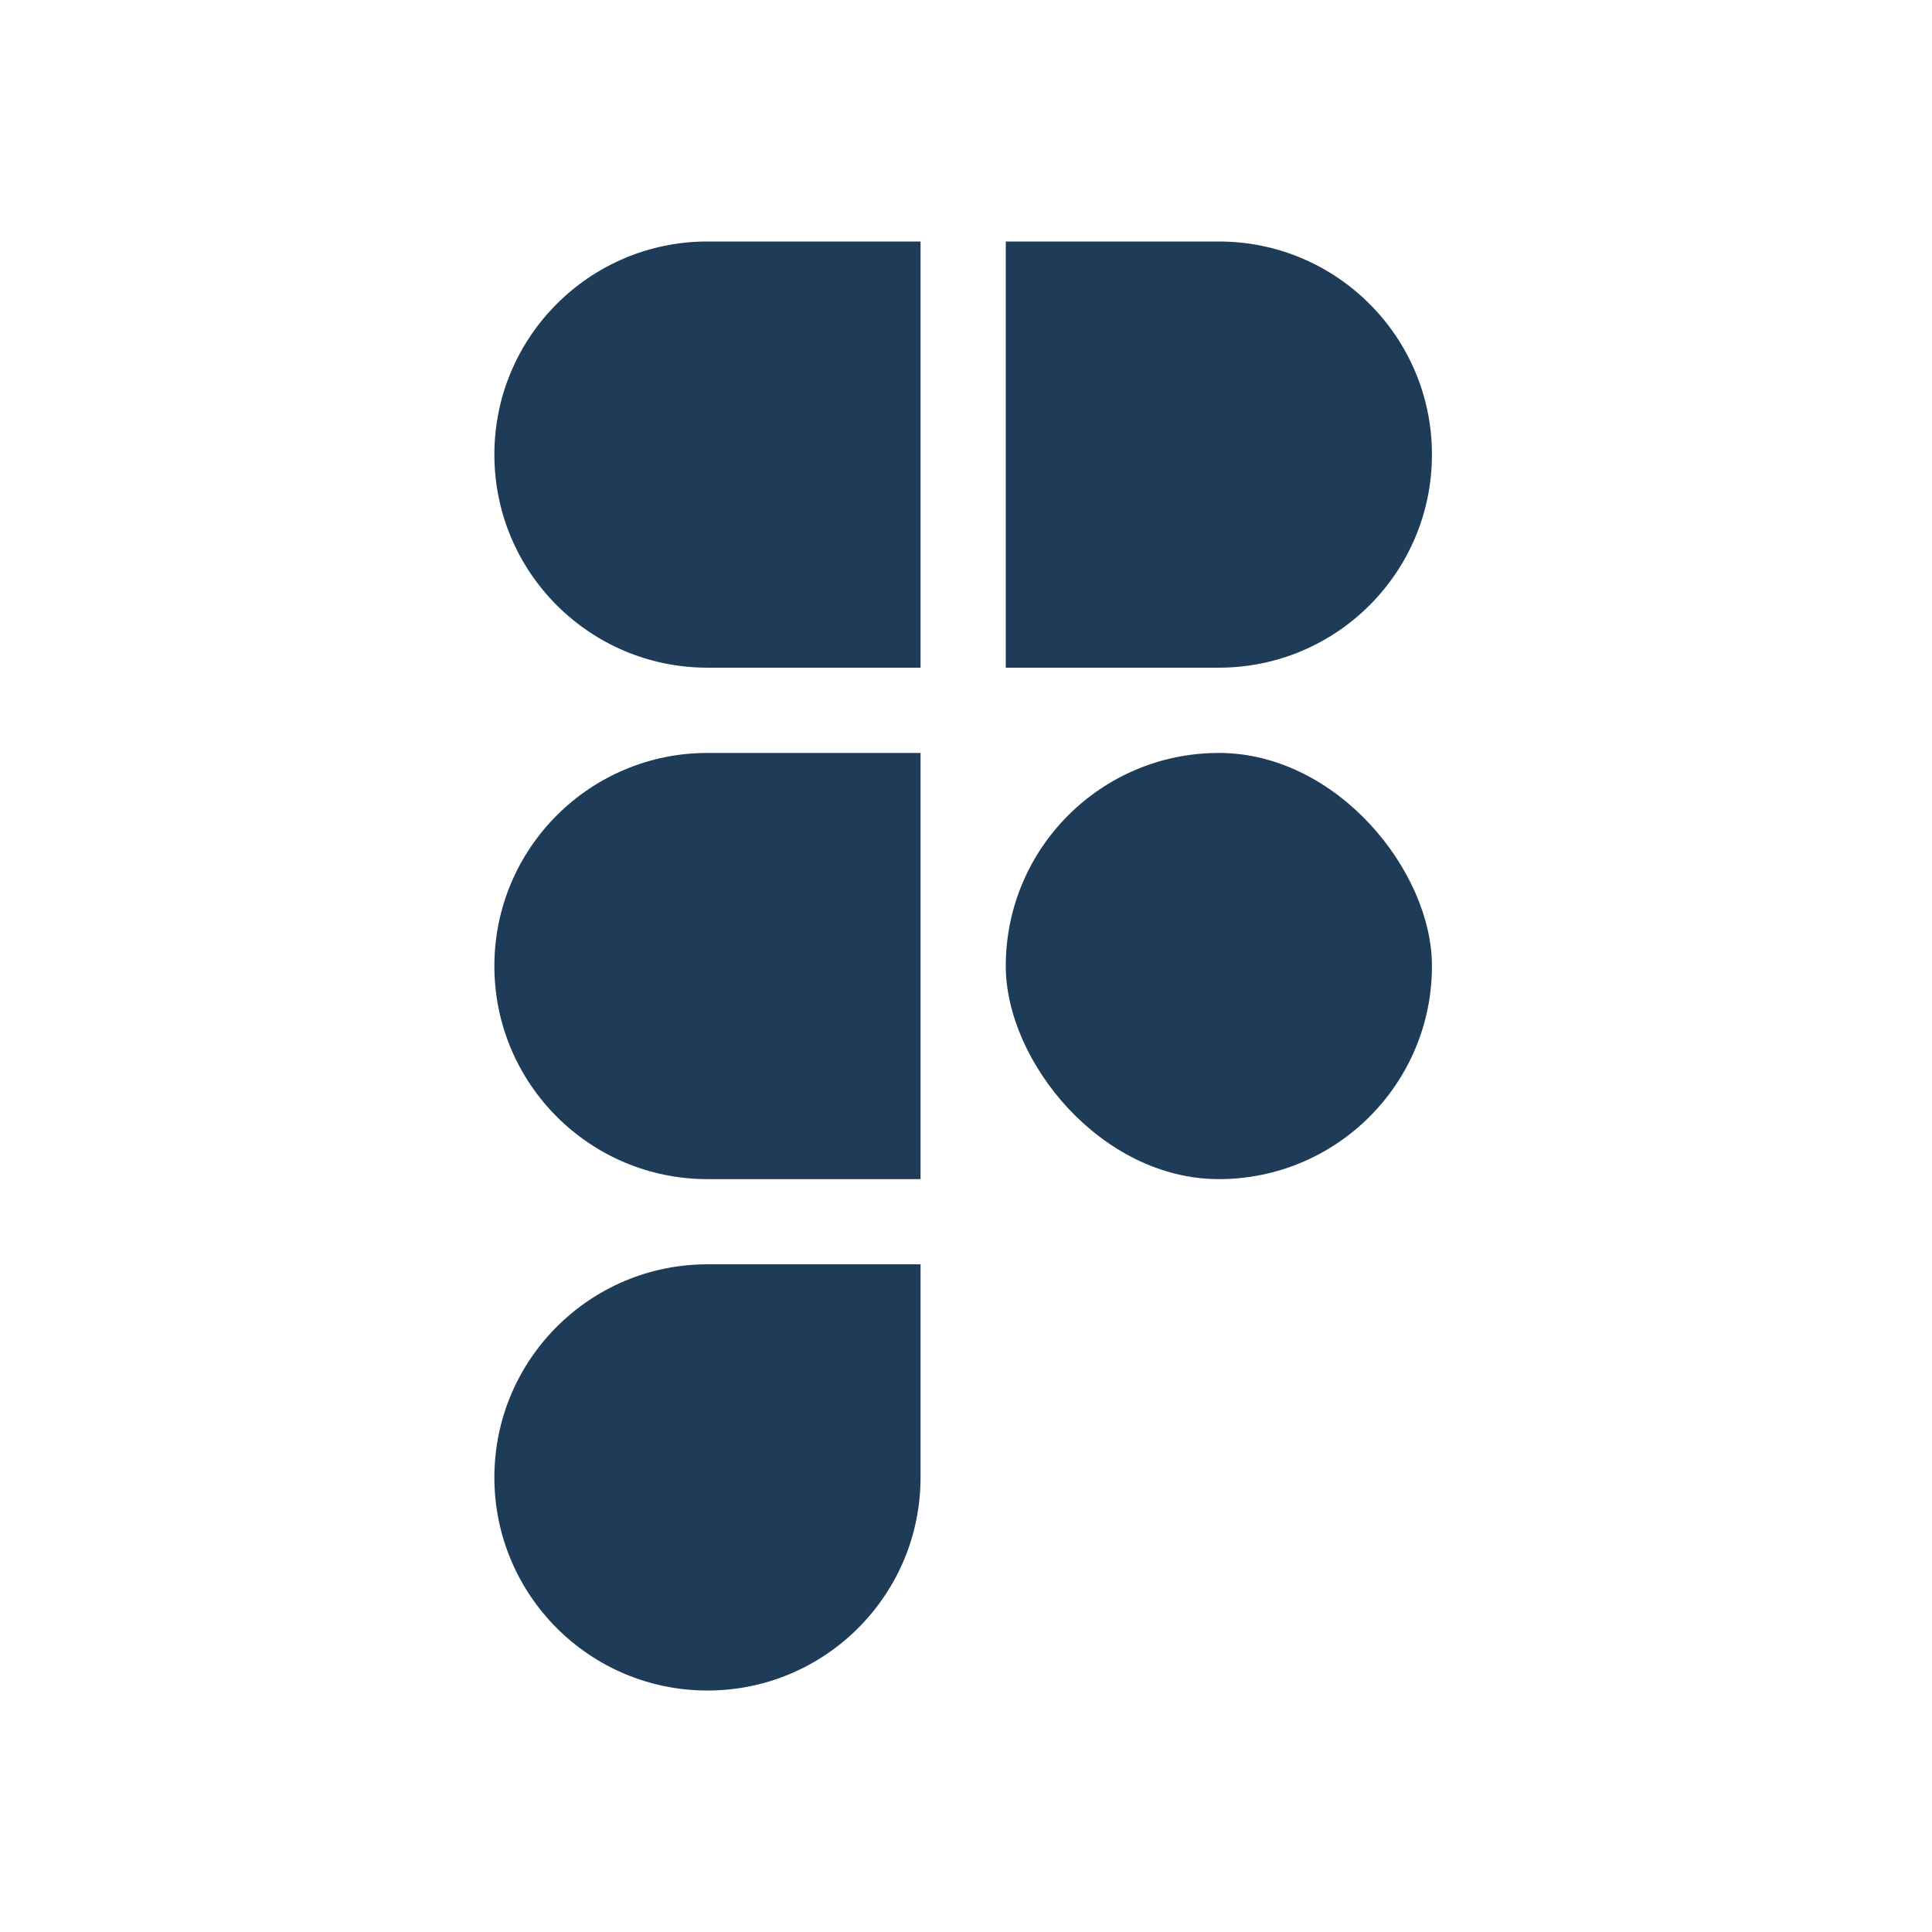
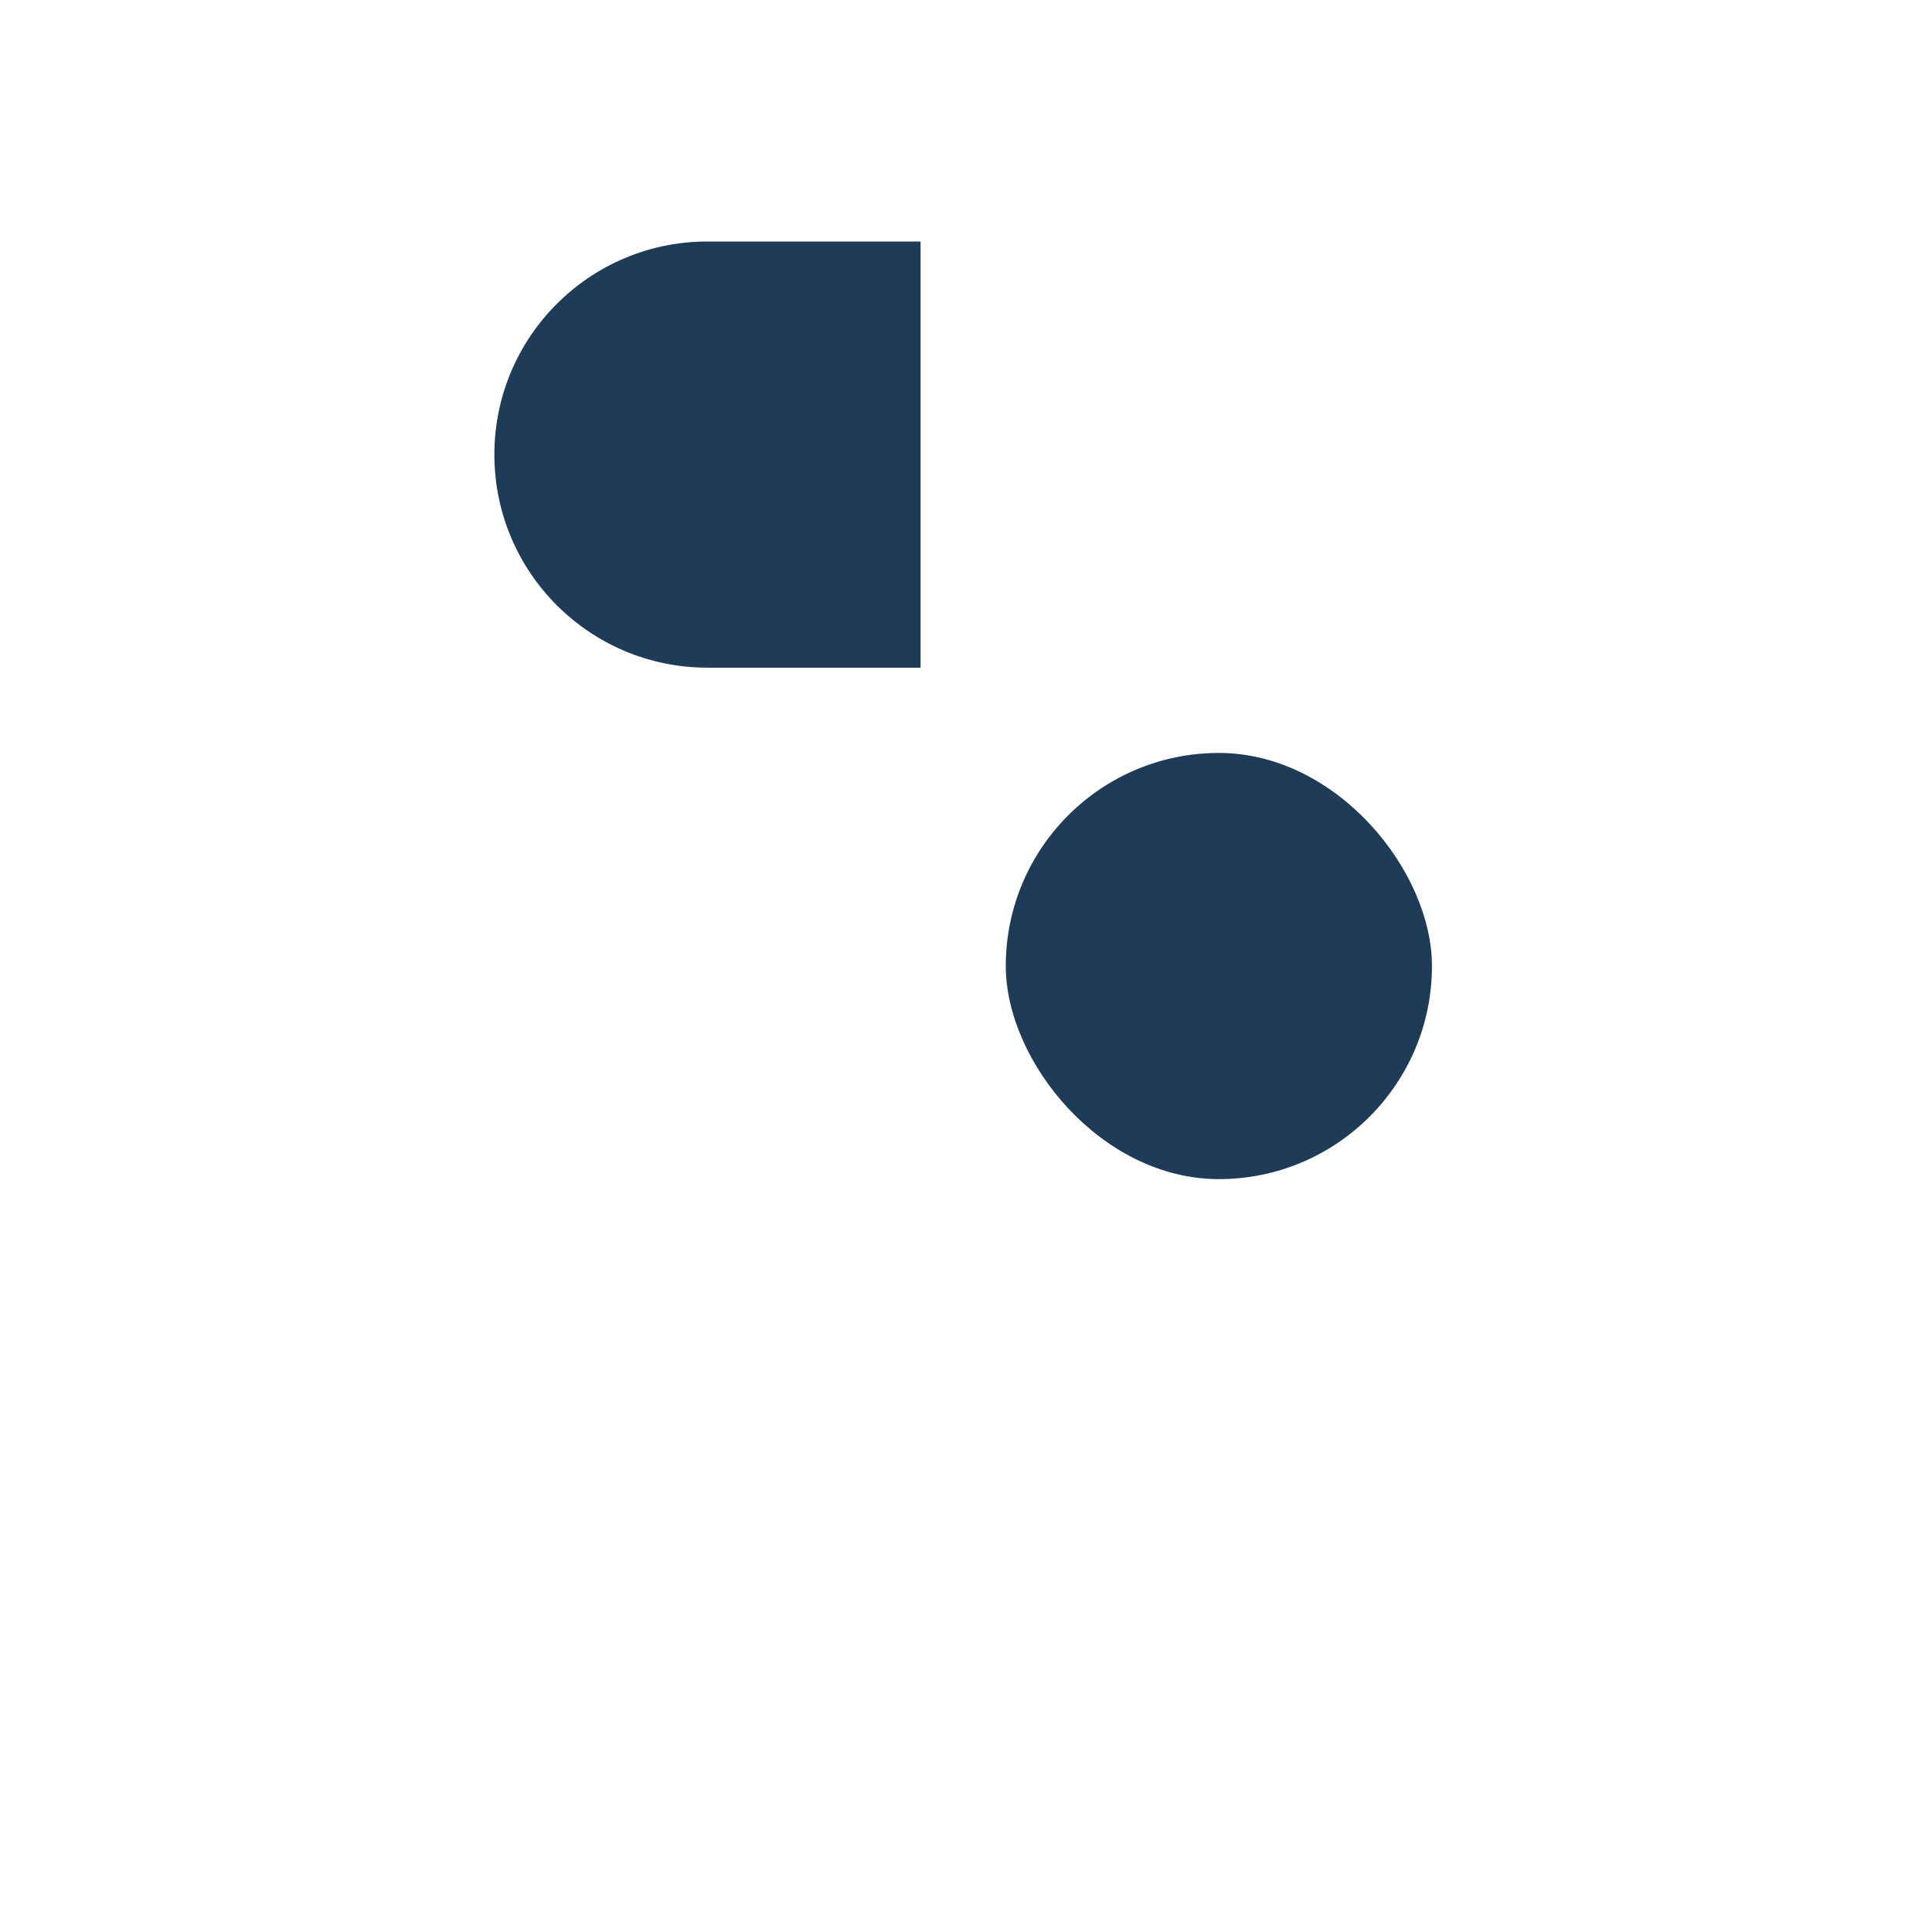
<svg xmlns="http://www.w3.org/2000/svg" width="80" height="80" viewBox="0 0 80 80" fill="none">
  <path d="M20.471 18.823C20.471 13.95 24.421 10 29.294 10H38.118V27.647H29.294C24.421 27.647 20.471 23.697 20.471 18.823Z" fill="#1E3B57" />
-   <path d="M20.471 40.001C20.471 35.128 24.421 31.178 29.294 31.178H38.118V48.825H29.294C24.421 48.825 20.471 44.874 20.471 40.001Z" fill="#1E3B57" />
-   <path d="M20.471 61.177C20.471 56.304 24.421 52.353 29.294 52.353H38.118V61.177C38.118 66.05 34.167 70.001 29.294 70.001C24.421 70.001 20.471 66.05 20.471 61.177Z" fill="#1E3B57" />
-   <path d="M41.647 10H50.471C55.344 10 59.294 13.95 59.294 18.823C59.294 23.697 55.344 27.647 50.471 27.647H41.647V10Z" fill="#1E3B57" />
  <rect x="41.647" y="31.178" width="17.647" height="17.647" rx="8.824" fill="#1E3B57" />
</svg>